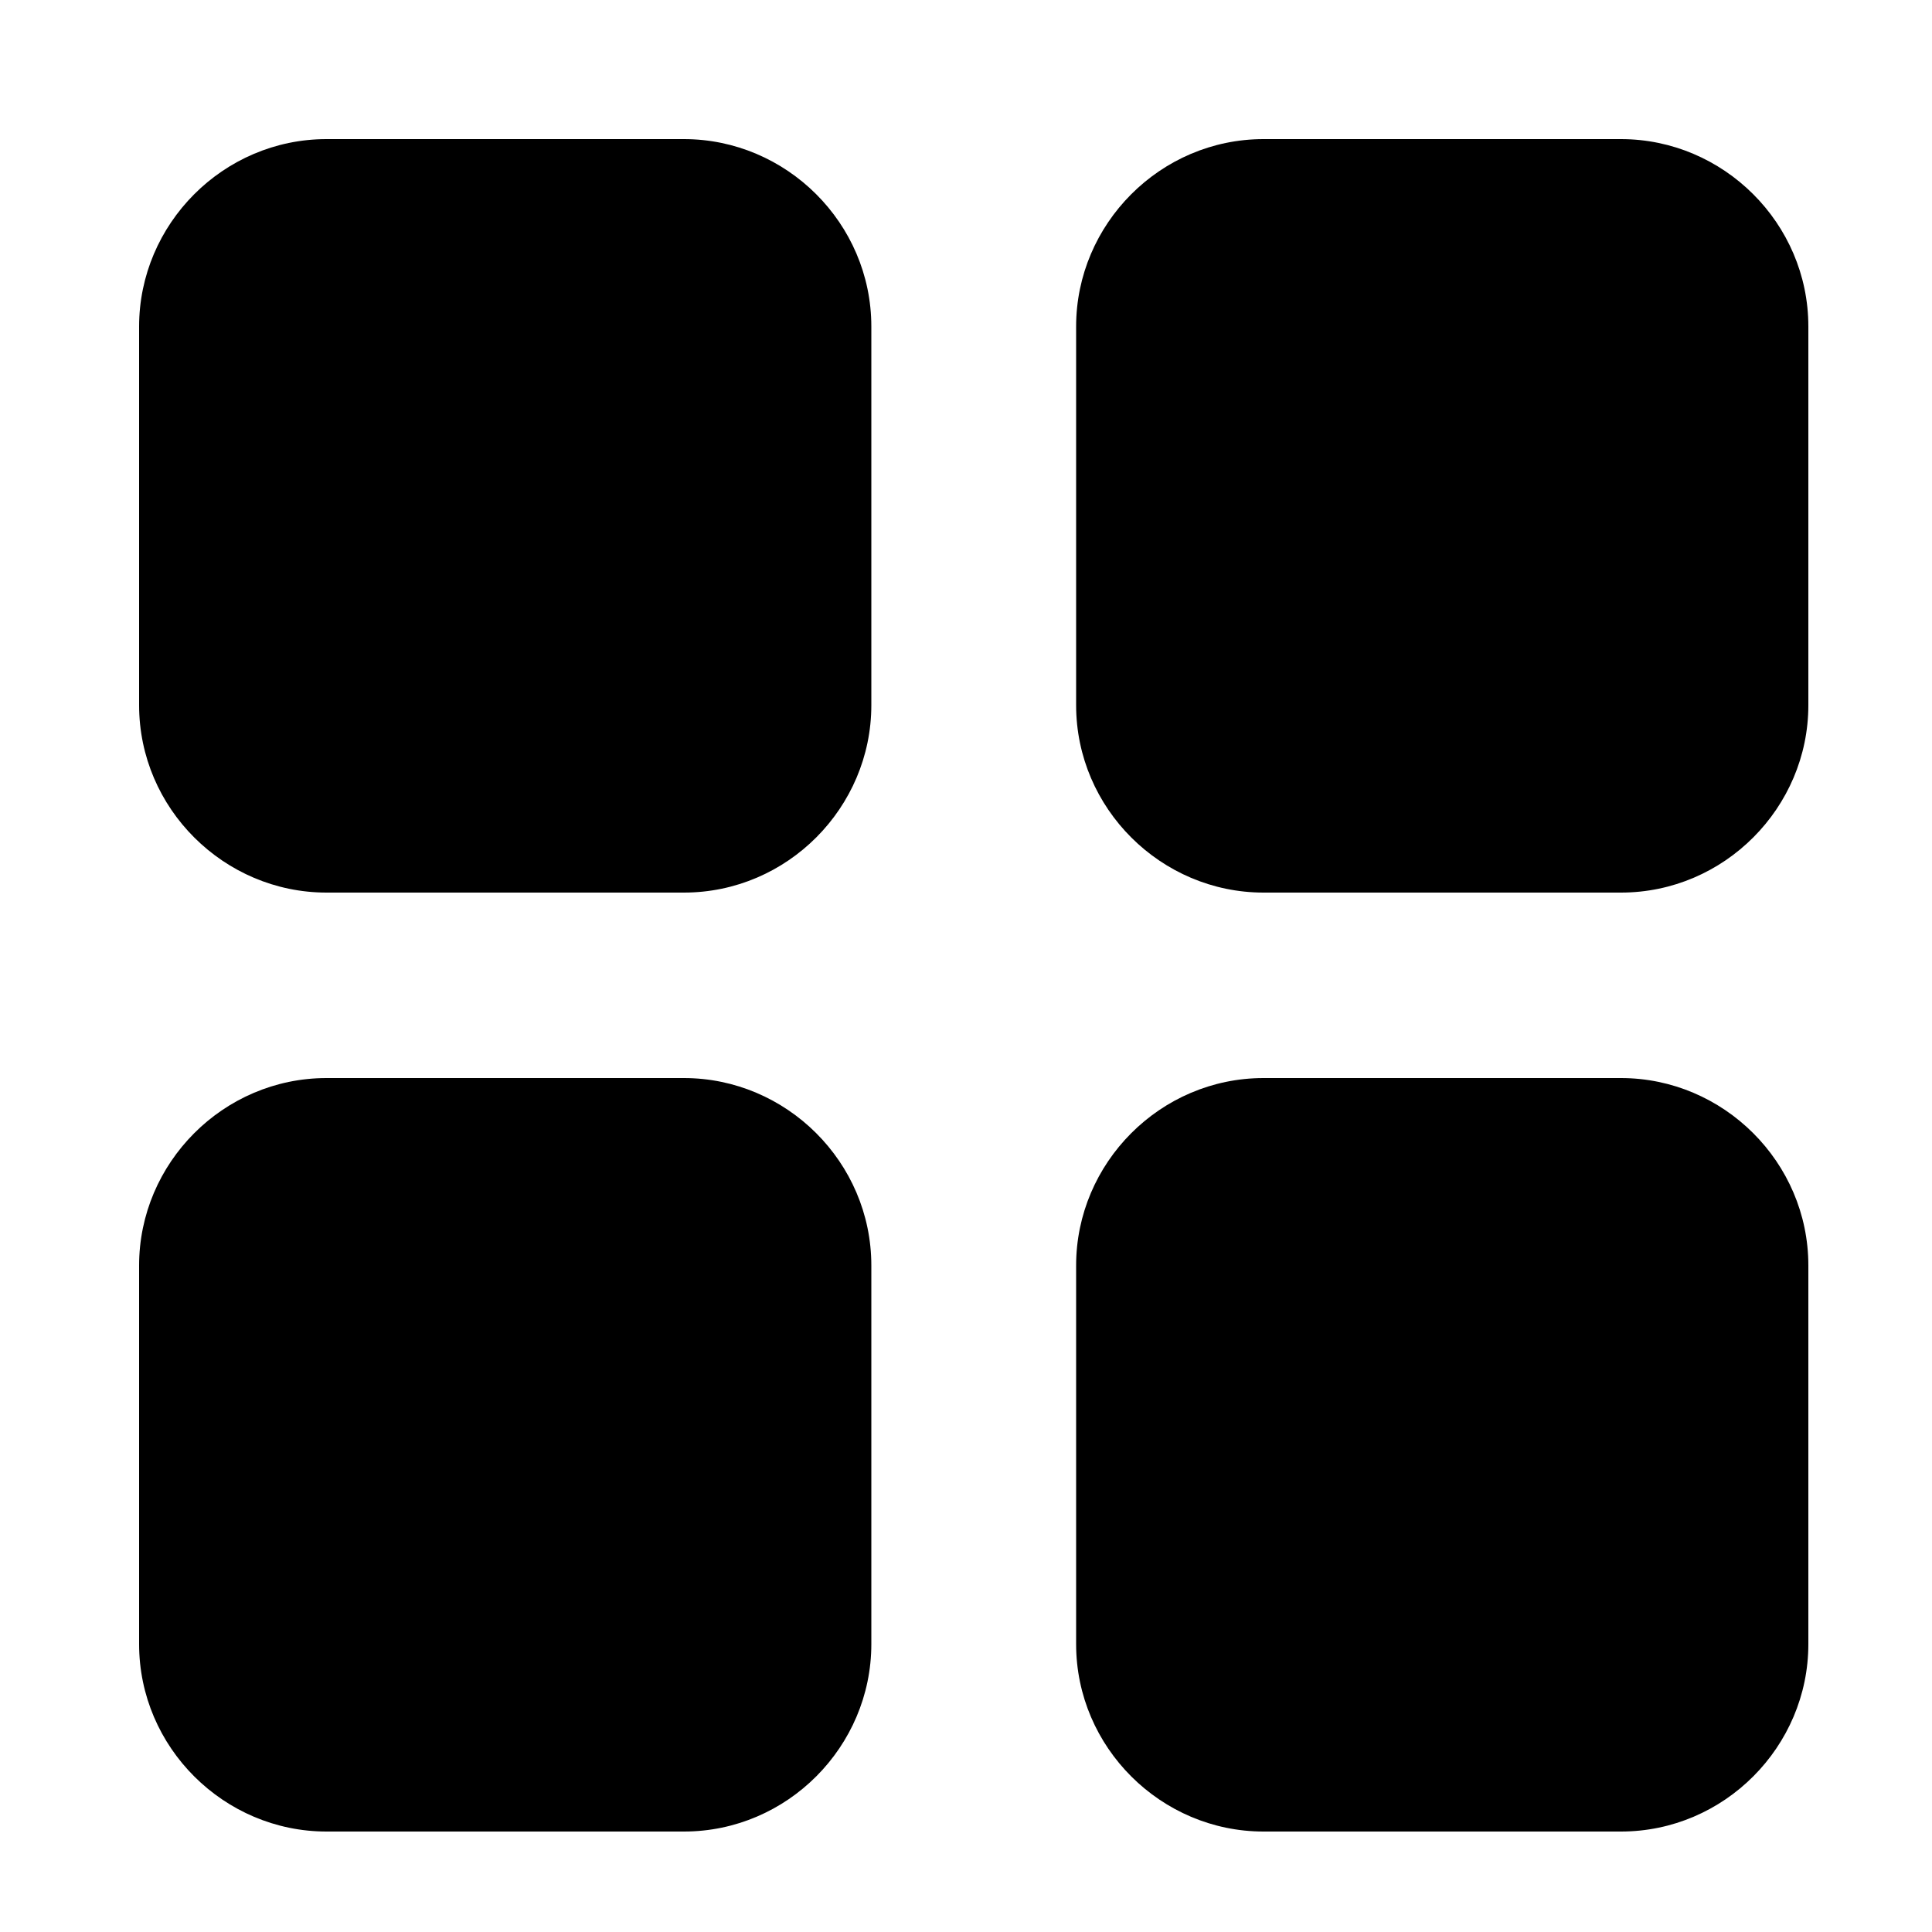
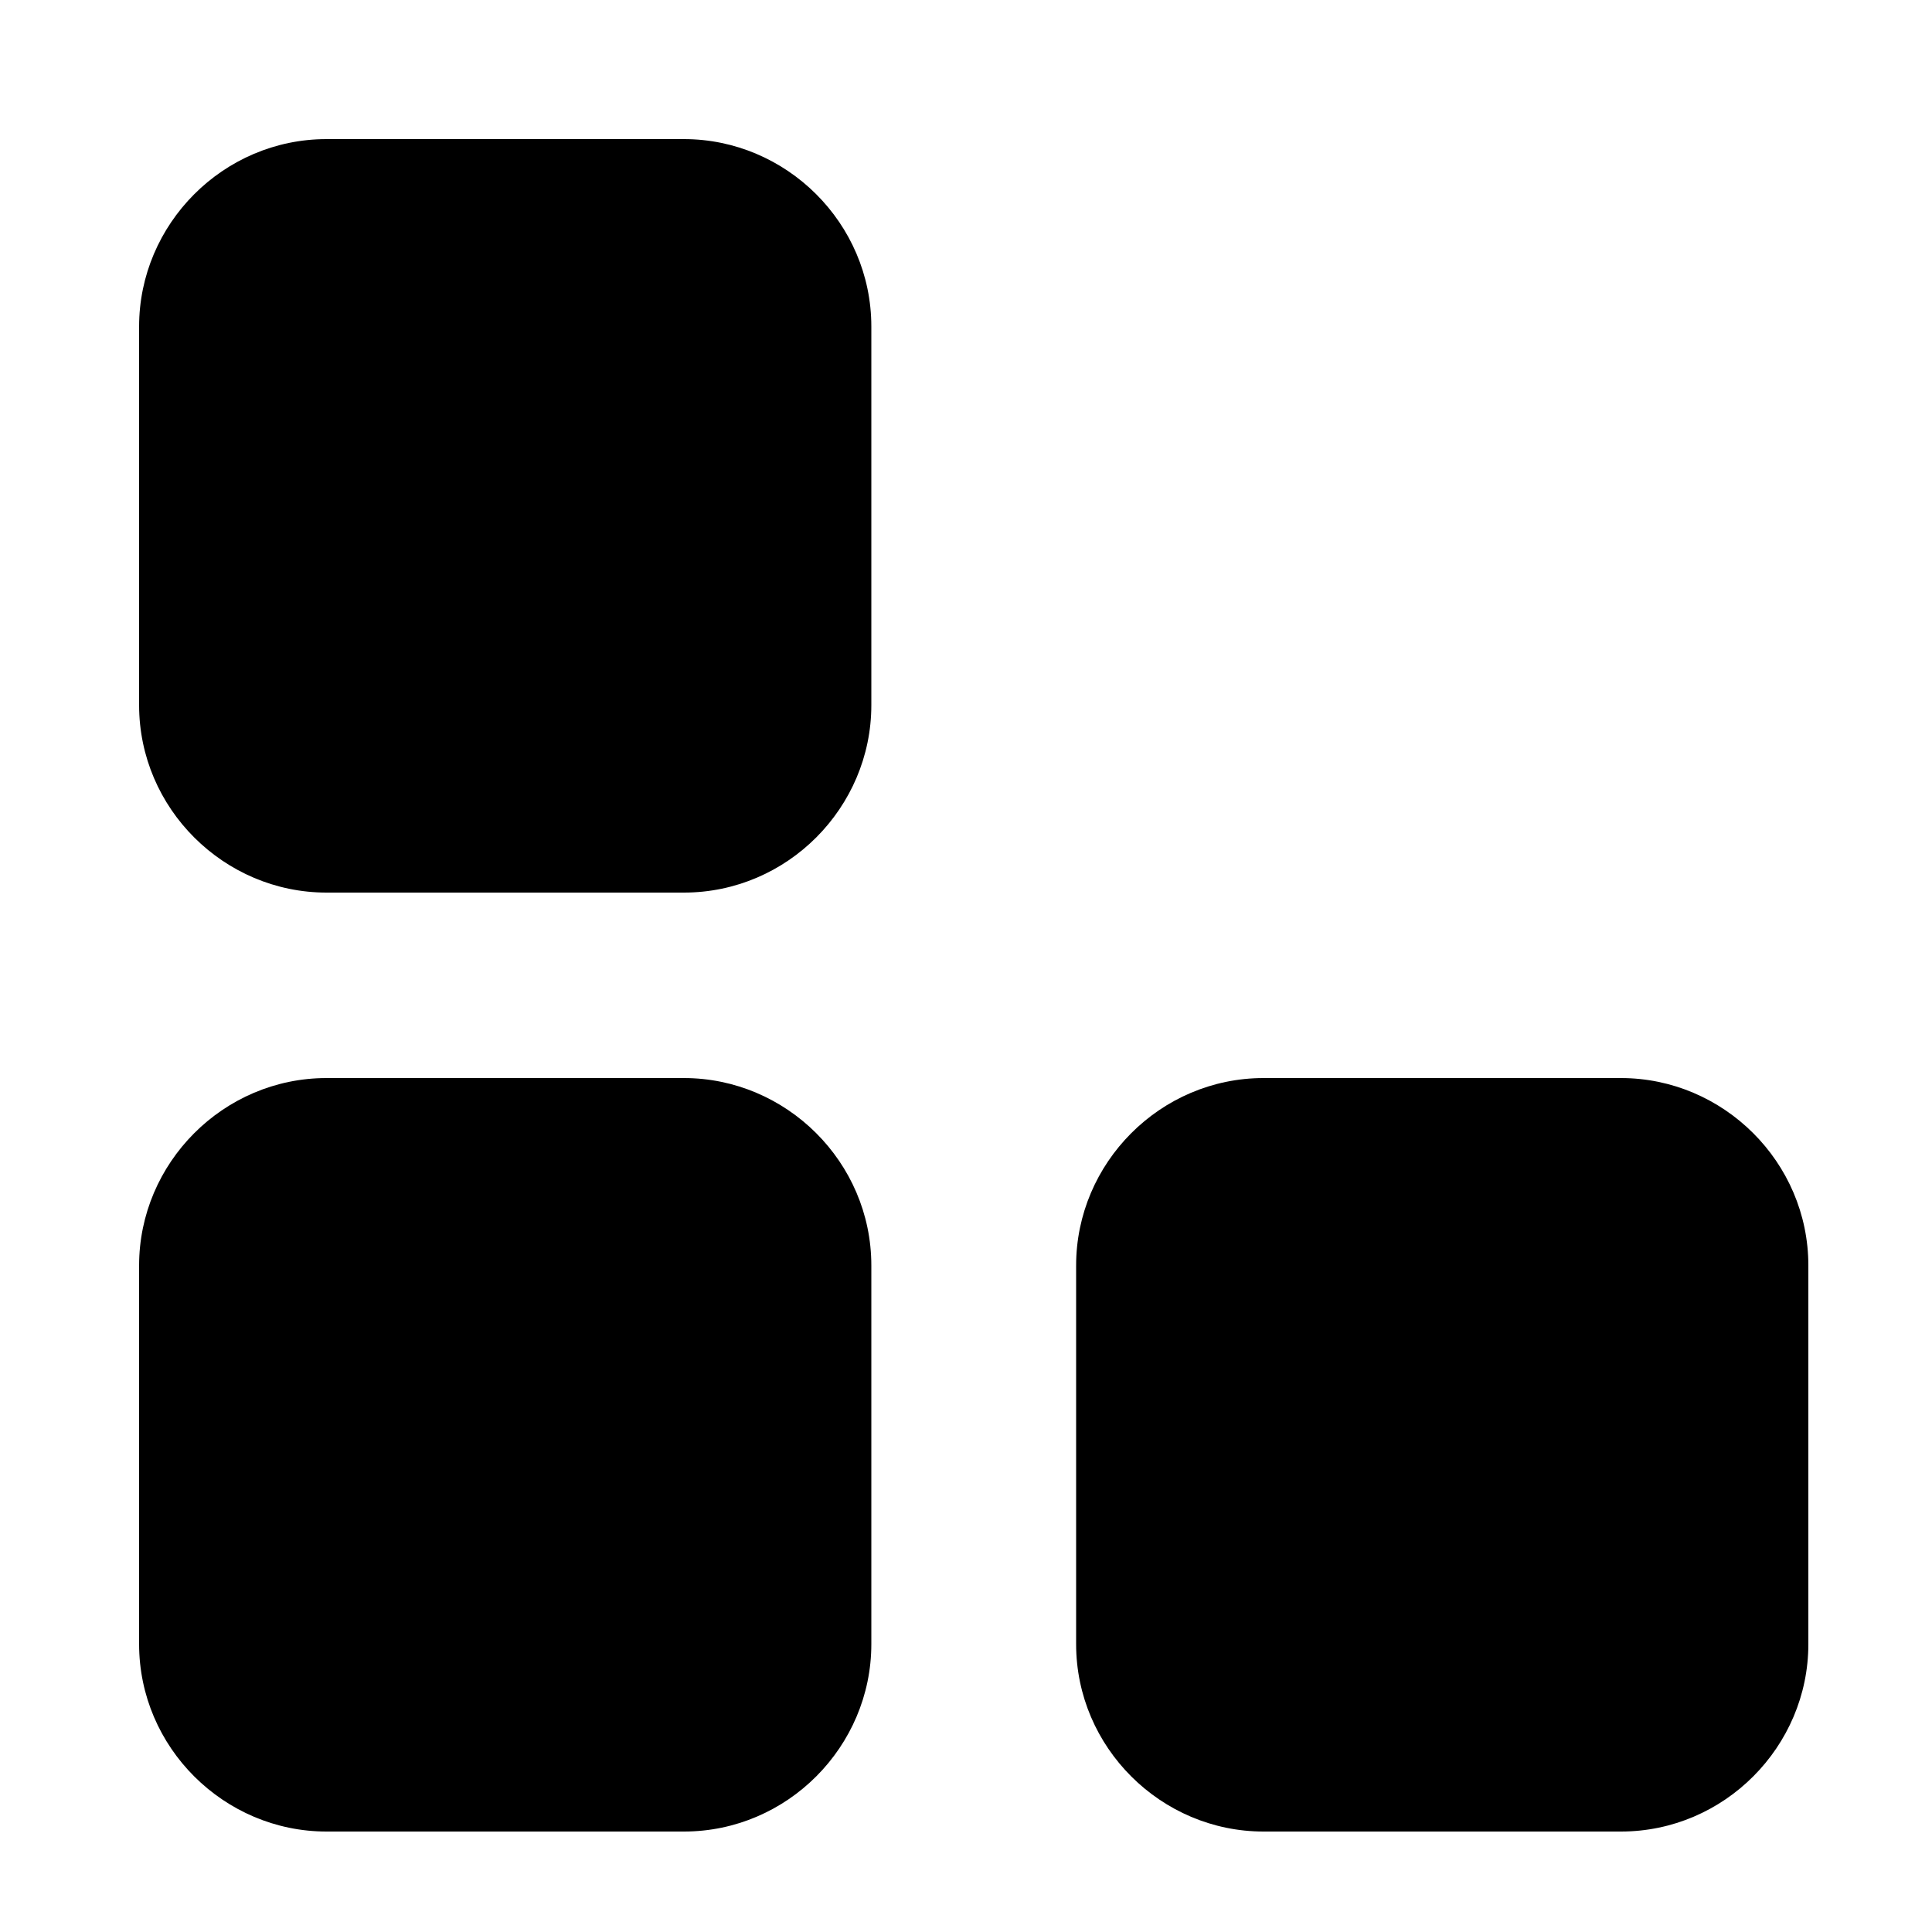
<svg xmlns="http://www.w3.org/2000/svg" version="1.1" id="图层_1" x="0px" y="0px" viewBox="0 0 200 200" style="enable-background:new 0 0 200 200;" xml:space="preserve">
-   <path d="M187.2,73c0,10.6-8.7,19.4-19.4,19.4h-37c-10.6,0-19.4-8.7-19.4-19.4V33.8c0-10.6,8.7-19.4,19.4-19.4h37  c10.6,0,19.4,8.7,19.4,19.4L187.2,73z" />
  <path d="M187.2,170.2c0,10.6-8.7,19.4-19.4,19.4h-37c-10.6,0-19.4-8.7-19.4-19.4V131c0-10.6,8.7-19.4,19.4-19.4h37  c10.6,0,19.4,8.7,19.4,19.4L187.2,170.2z" />
  <path d="M90.2,73c0,10.6-8.7,19.4-19.4,19.4h-37c-10.6,0-19.4-8.7-19.4-19.4V33.8c0-10.6,8.7-19.4,19.4-19.4h37  c10.6,0,19.4,8.7,19.4,19.4L90.2,73z" />
  <path d="M90.2,170.2c0,10.6-8.7,19.4-19.4,19.4h-37c-10.6,0-19.4-8.7-19.4-19.4V131c0-10.6,8.7-19.4,19.4-19.4h37  c10.6,0,19.4,8.7,19.4,19.4L90.2,170.2z" />
</svg>